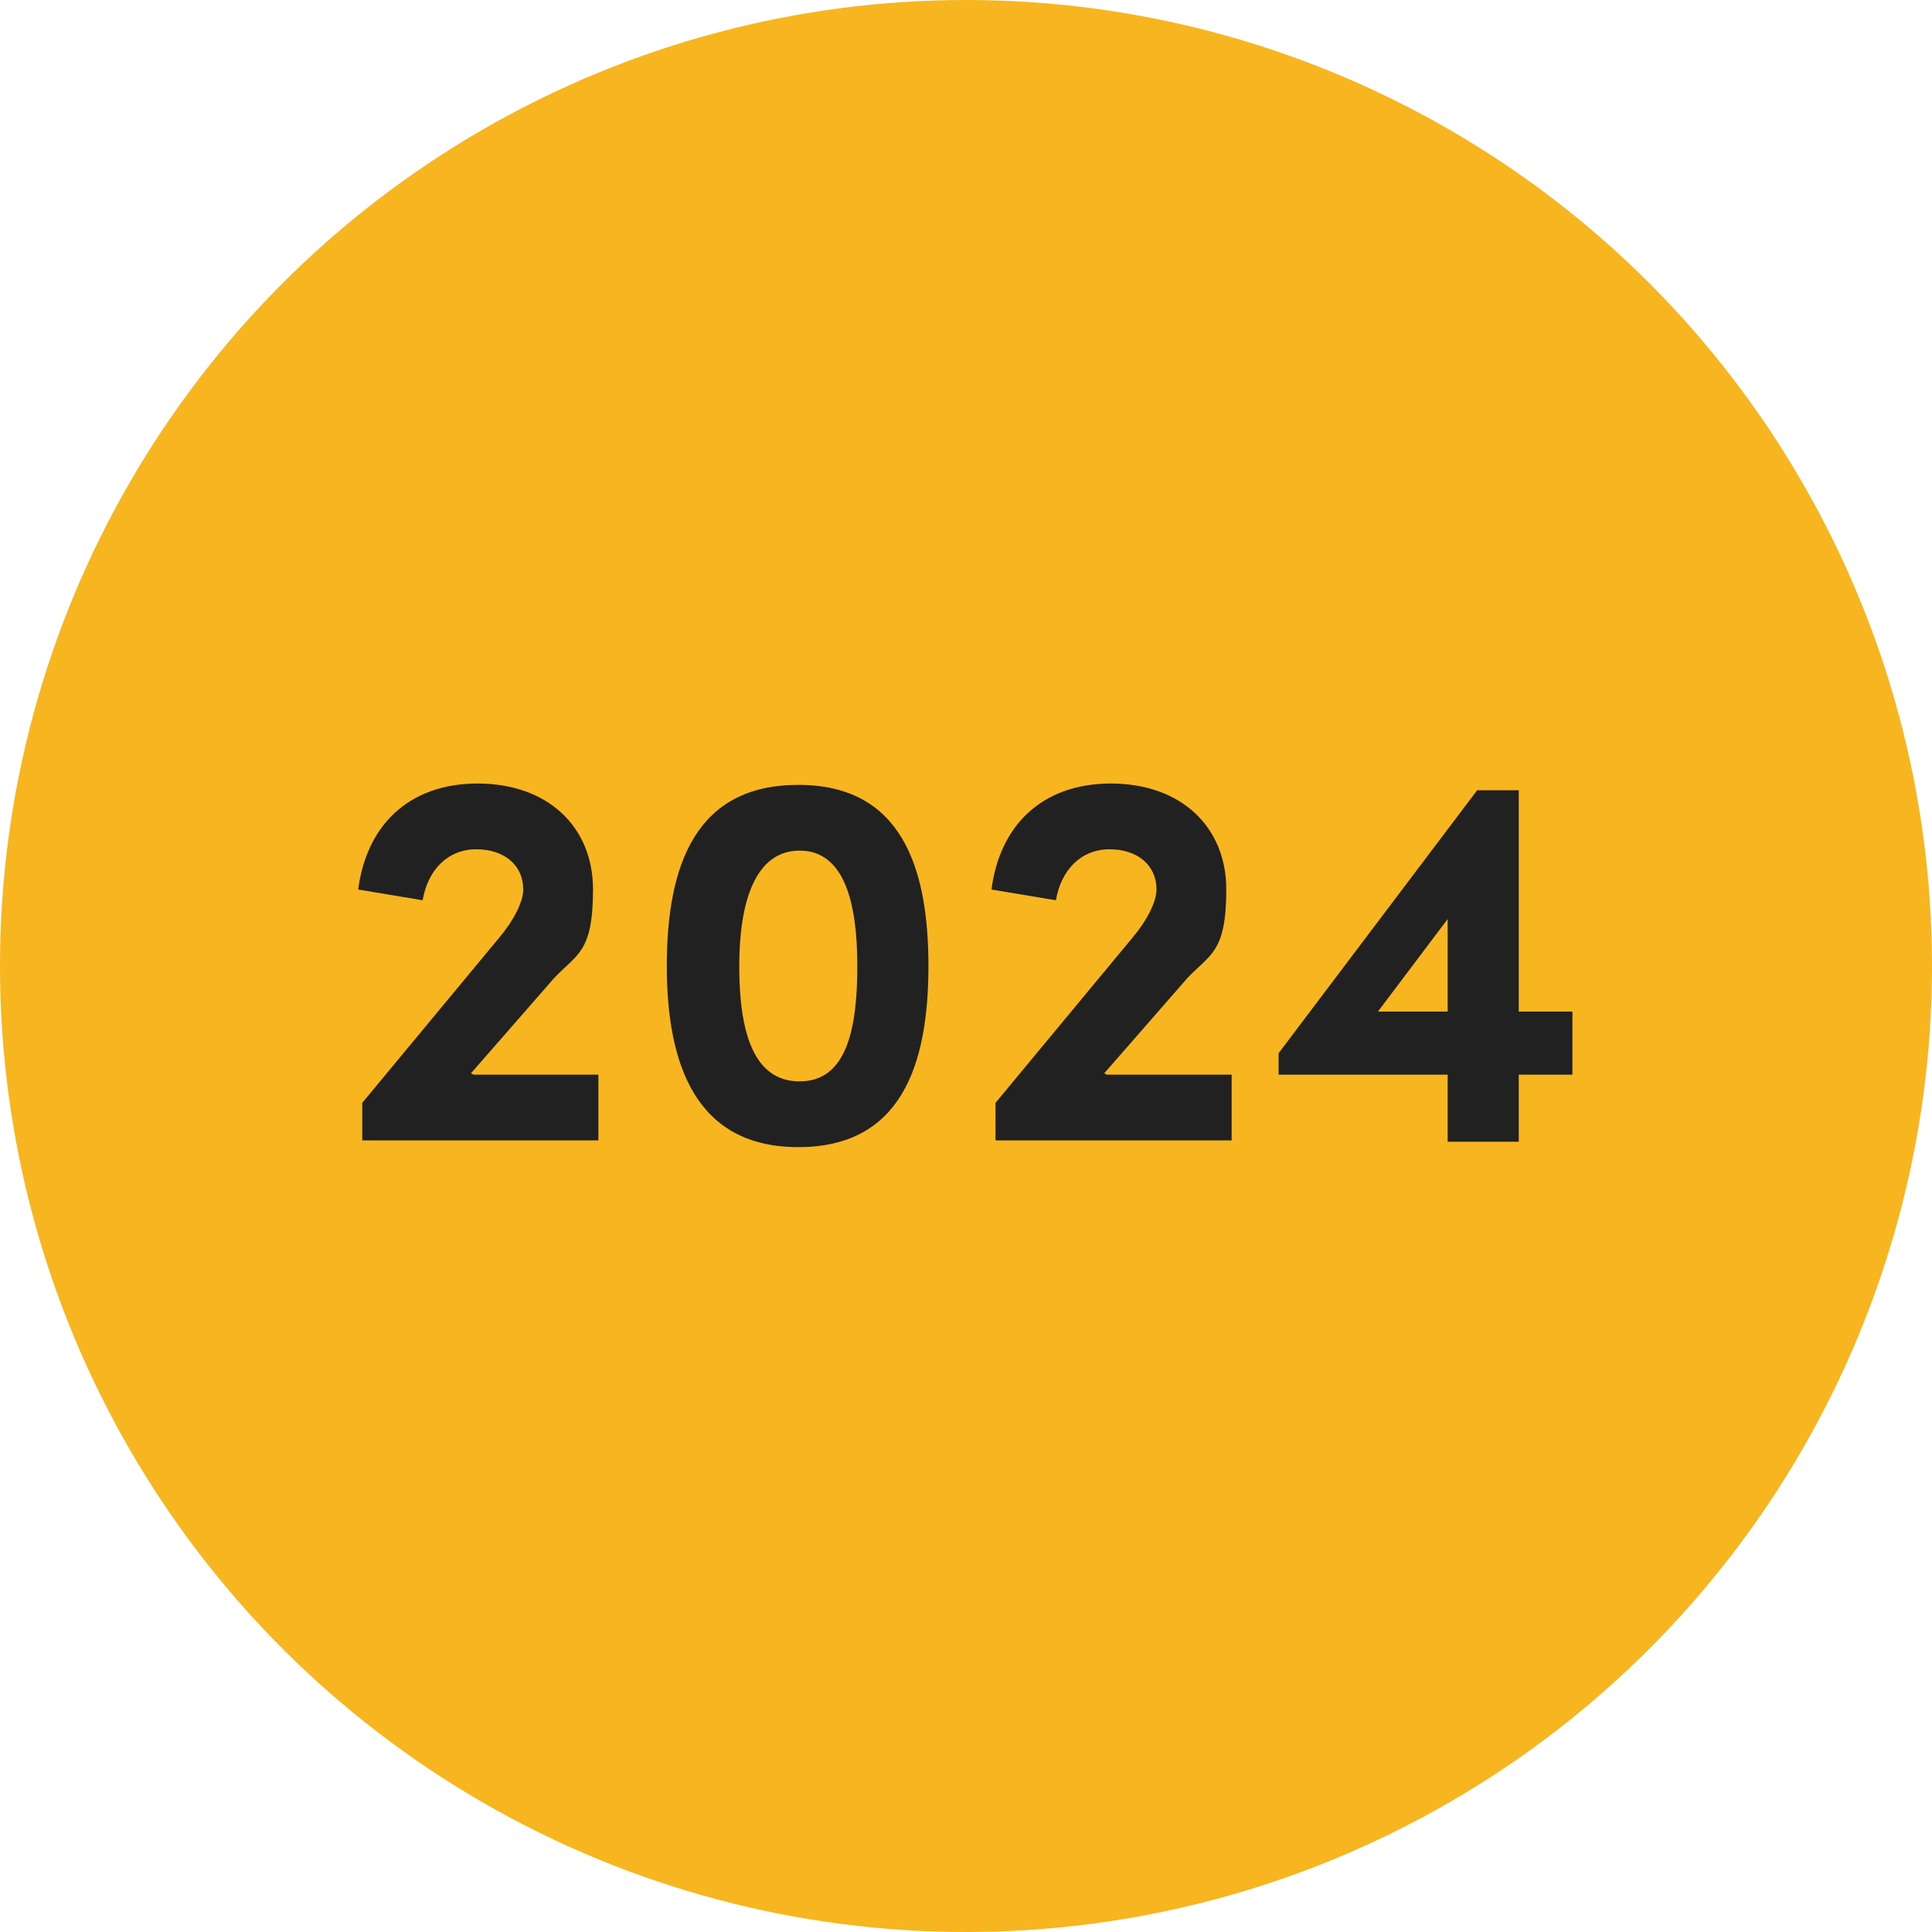
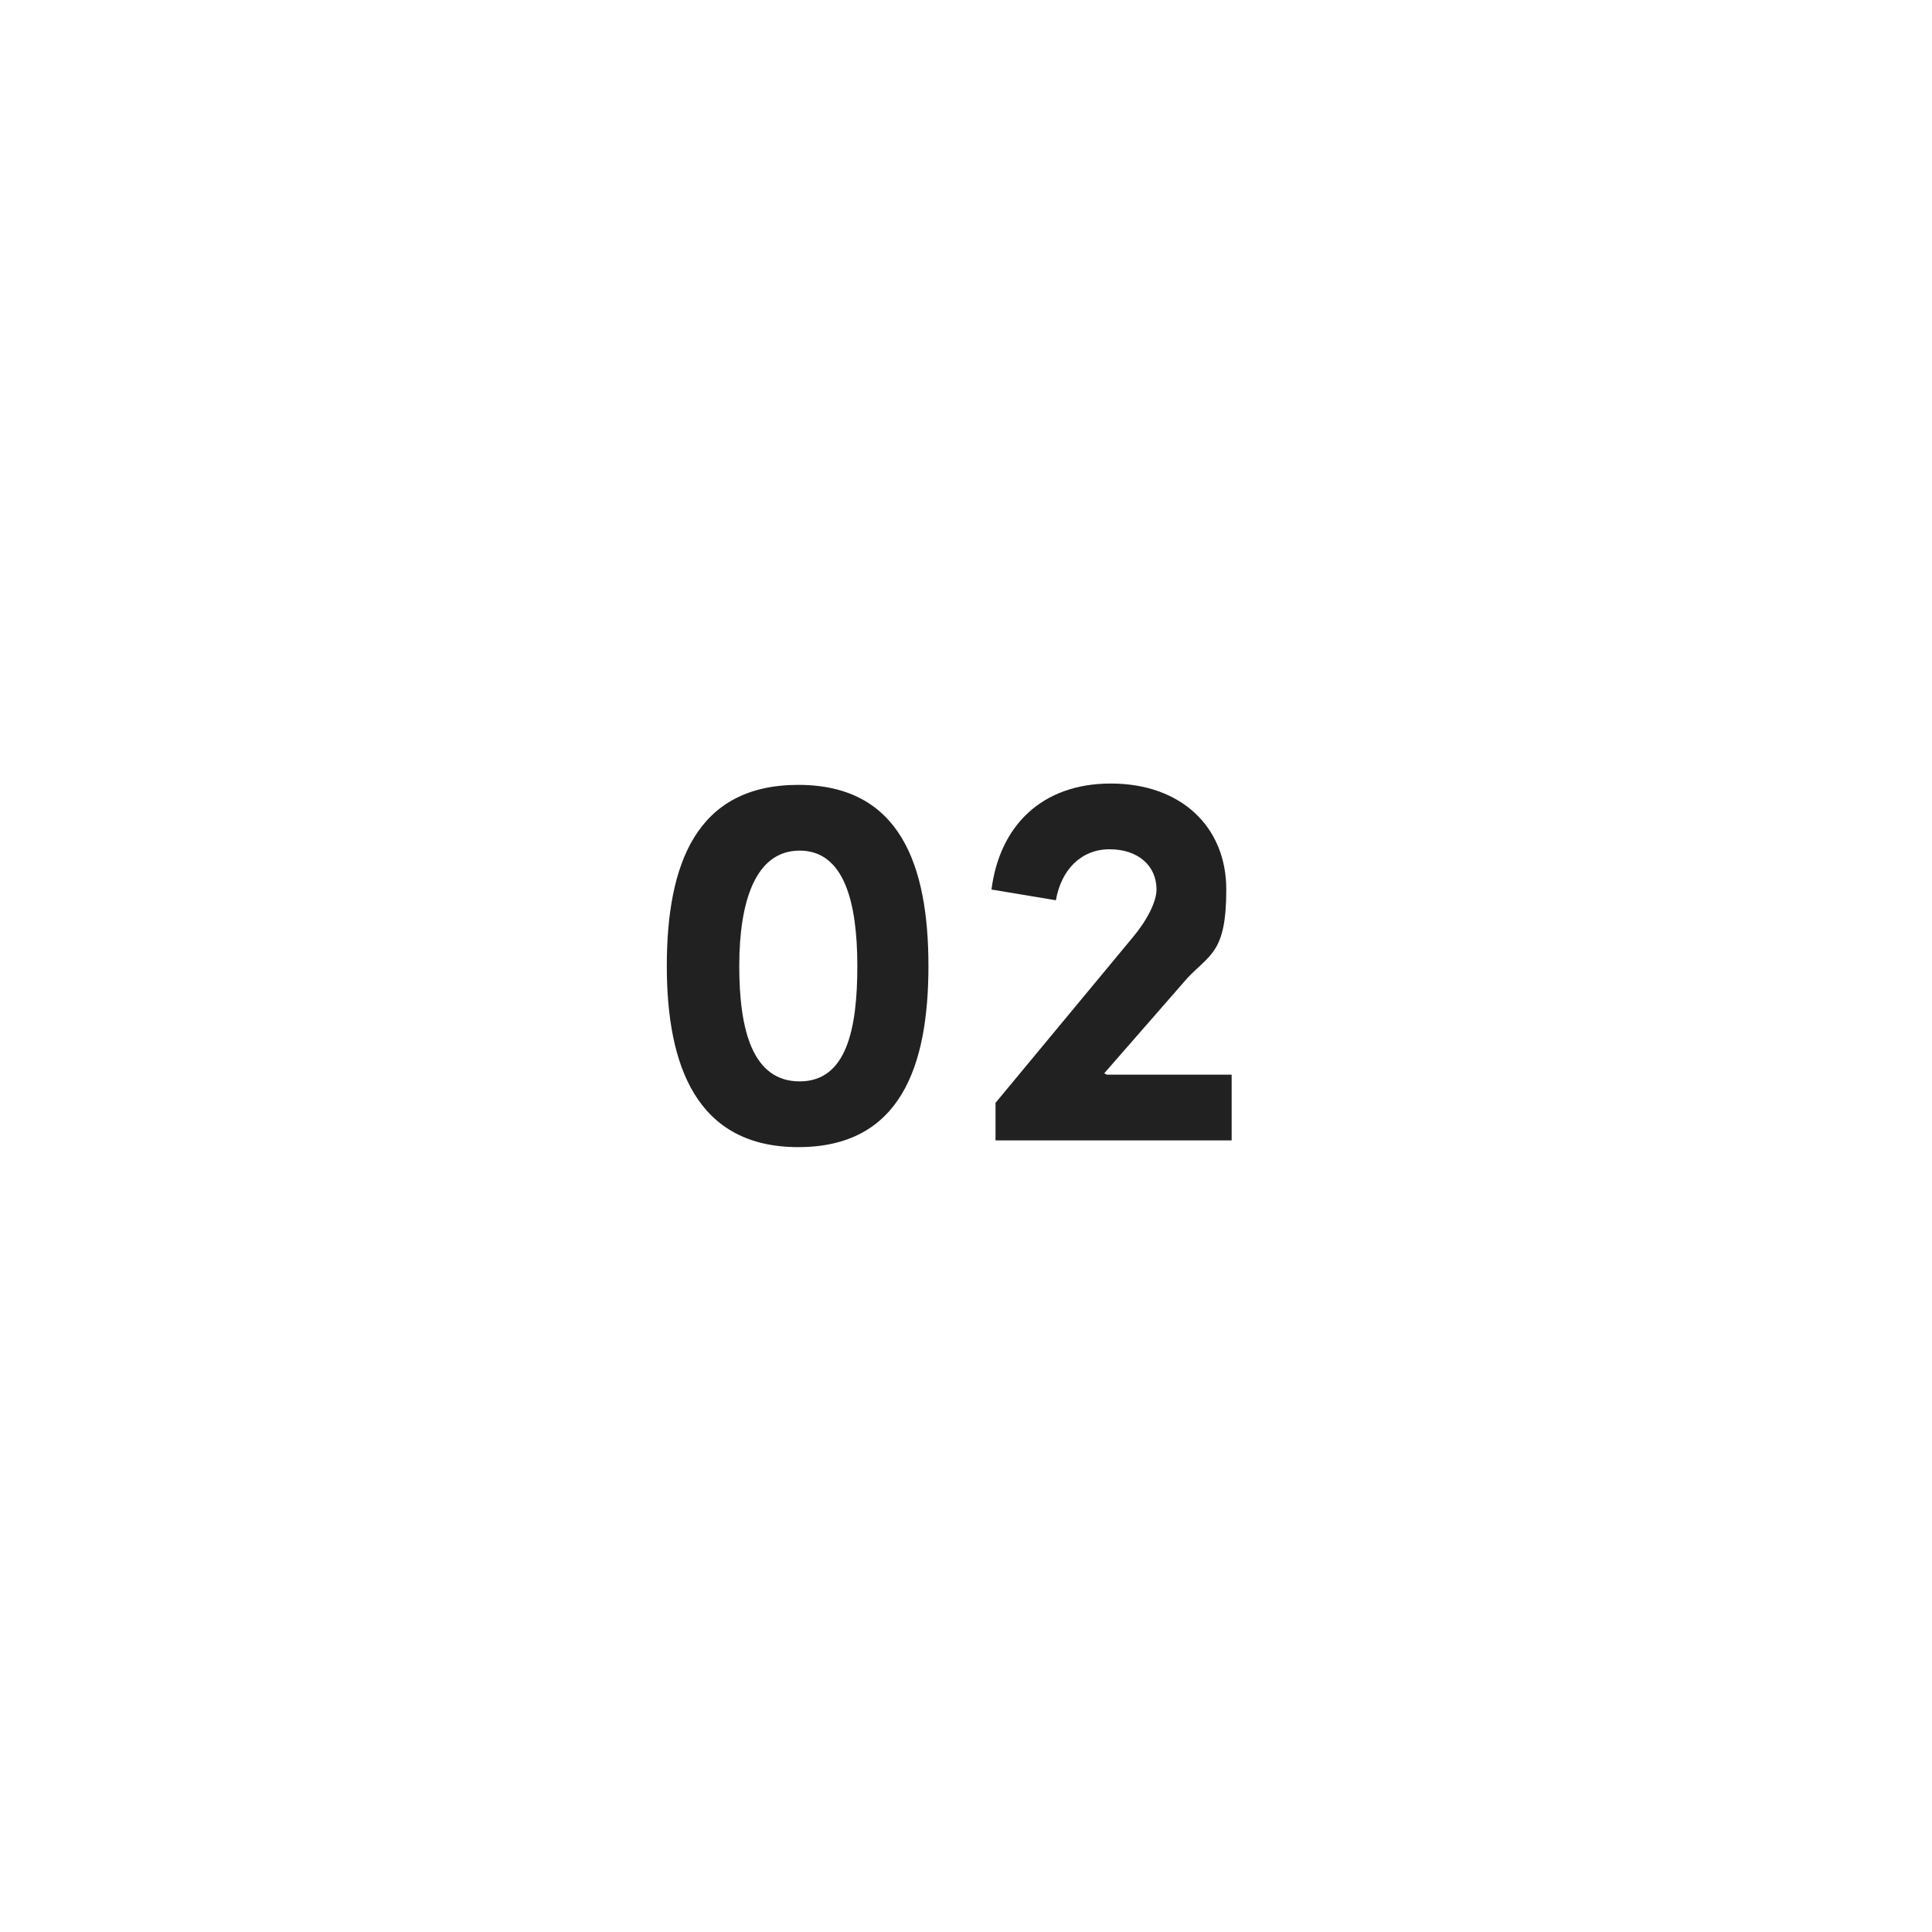
<svg xmlns="http://www.w3.org/2000/svg" viewBox="0 0 144 144">
  <defs>
    <style>      .cls-1 {        fill: #f7b51f;      }      .cls-2 {        fill: #212121;      }    </style>
  </defs>
  <g>
    <g id="Layer_1">
-       <circle class="cls-1" cx="72" cy="72" r="72" />
      <g>
-         <path class="cls-2" d="M35.3,80.1h9.3v4.9h-17.6v-2.8l10.2-12.3c1.1-1.3,1.8-2.7,1.8-3.6,0-1.8-1.4-3-3.5-3s-3.6,1.5-4,3.8l-4.8-.8c.6-4.7,3.7-7.9,8.9-7.9s8.6,3.2,8.6,7.9-1.2,4.8-2.9,6.6l-6.2,7.1Z" />
        <path class="cls-2" d="M49.7,72c0-7.6,2.2-13.5,9.8-13.5s9.7,6,9.7,13.5-2.1,13.5-9.7,13.5-9.8-6.1-9.8-13.5ZM63.9,72c0-4.8-1-8.6-4.3-8.6s-4.5,3.8-4.5,8.6,1,8.6,4.5,8.6,4.3-3.9,4.3-8.6Z" />
        <path class="cls-2" d="M82.5,80.1h9.3v4.9h-17.6v-2.8l10.2-12.3c1.1-1.3,1.8-2.7,1.8-3.6,0-1.8-1.4-3-3.5-3s-3.6,1.5-4,3.8l-4.8-.8c.6-4.7,3.7-7.9,8.9-7.9s8.6,3.2,8.6,7.9-1.2,4.8-2.9,6.6l-6.2,7.1Z" />
-         <path class="cls-2" d="M117.2,75.4v4.7h-4v5h-5.3v-5h-12.6v-1.6l14.8-19.6h3.1v16.5h4ZM102.7,75.4h5.2v-6.9l-5.2,6.9Z" />
      </g>
    </g>
  </g>
</svg>